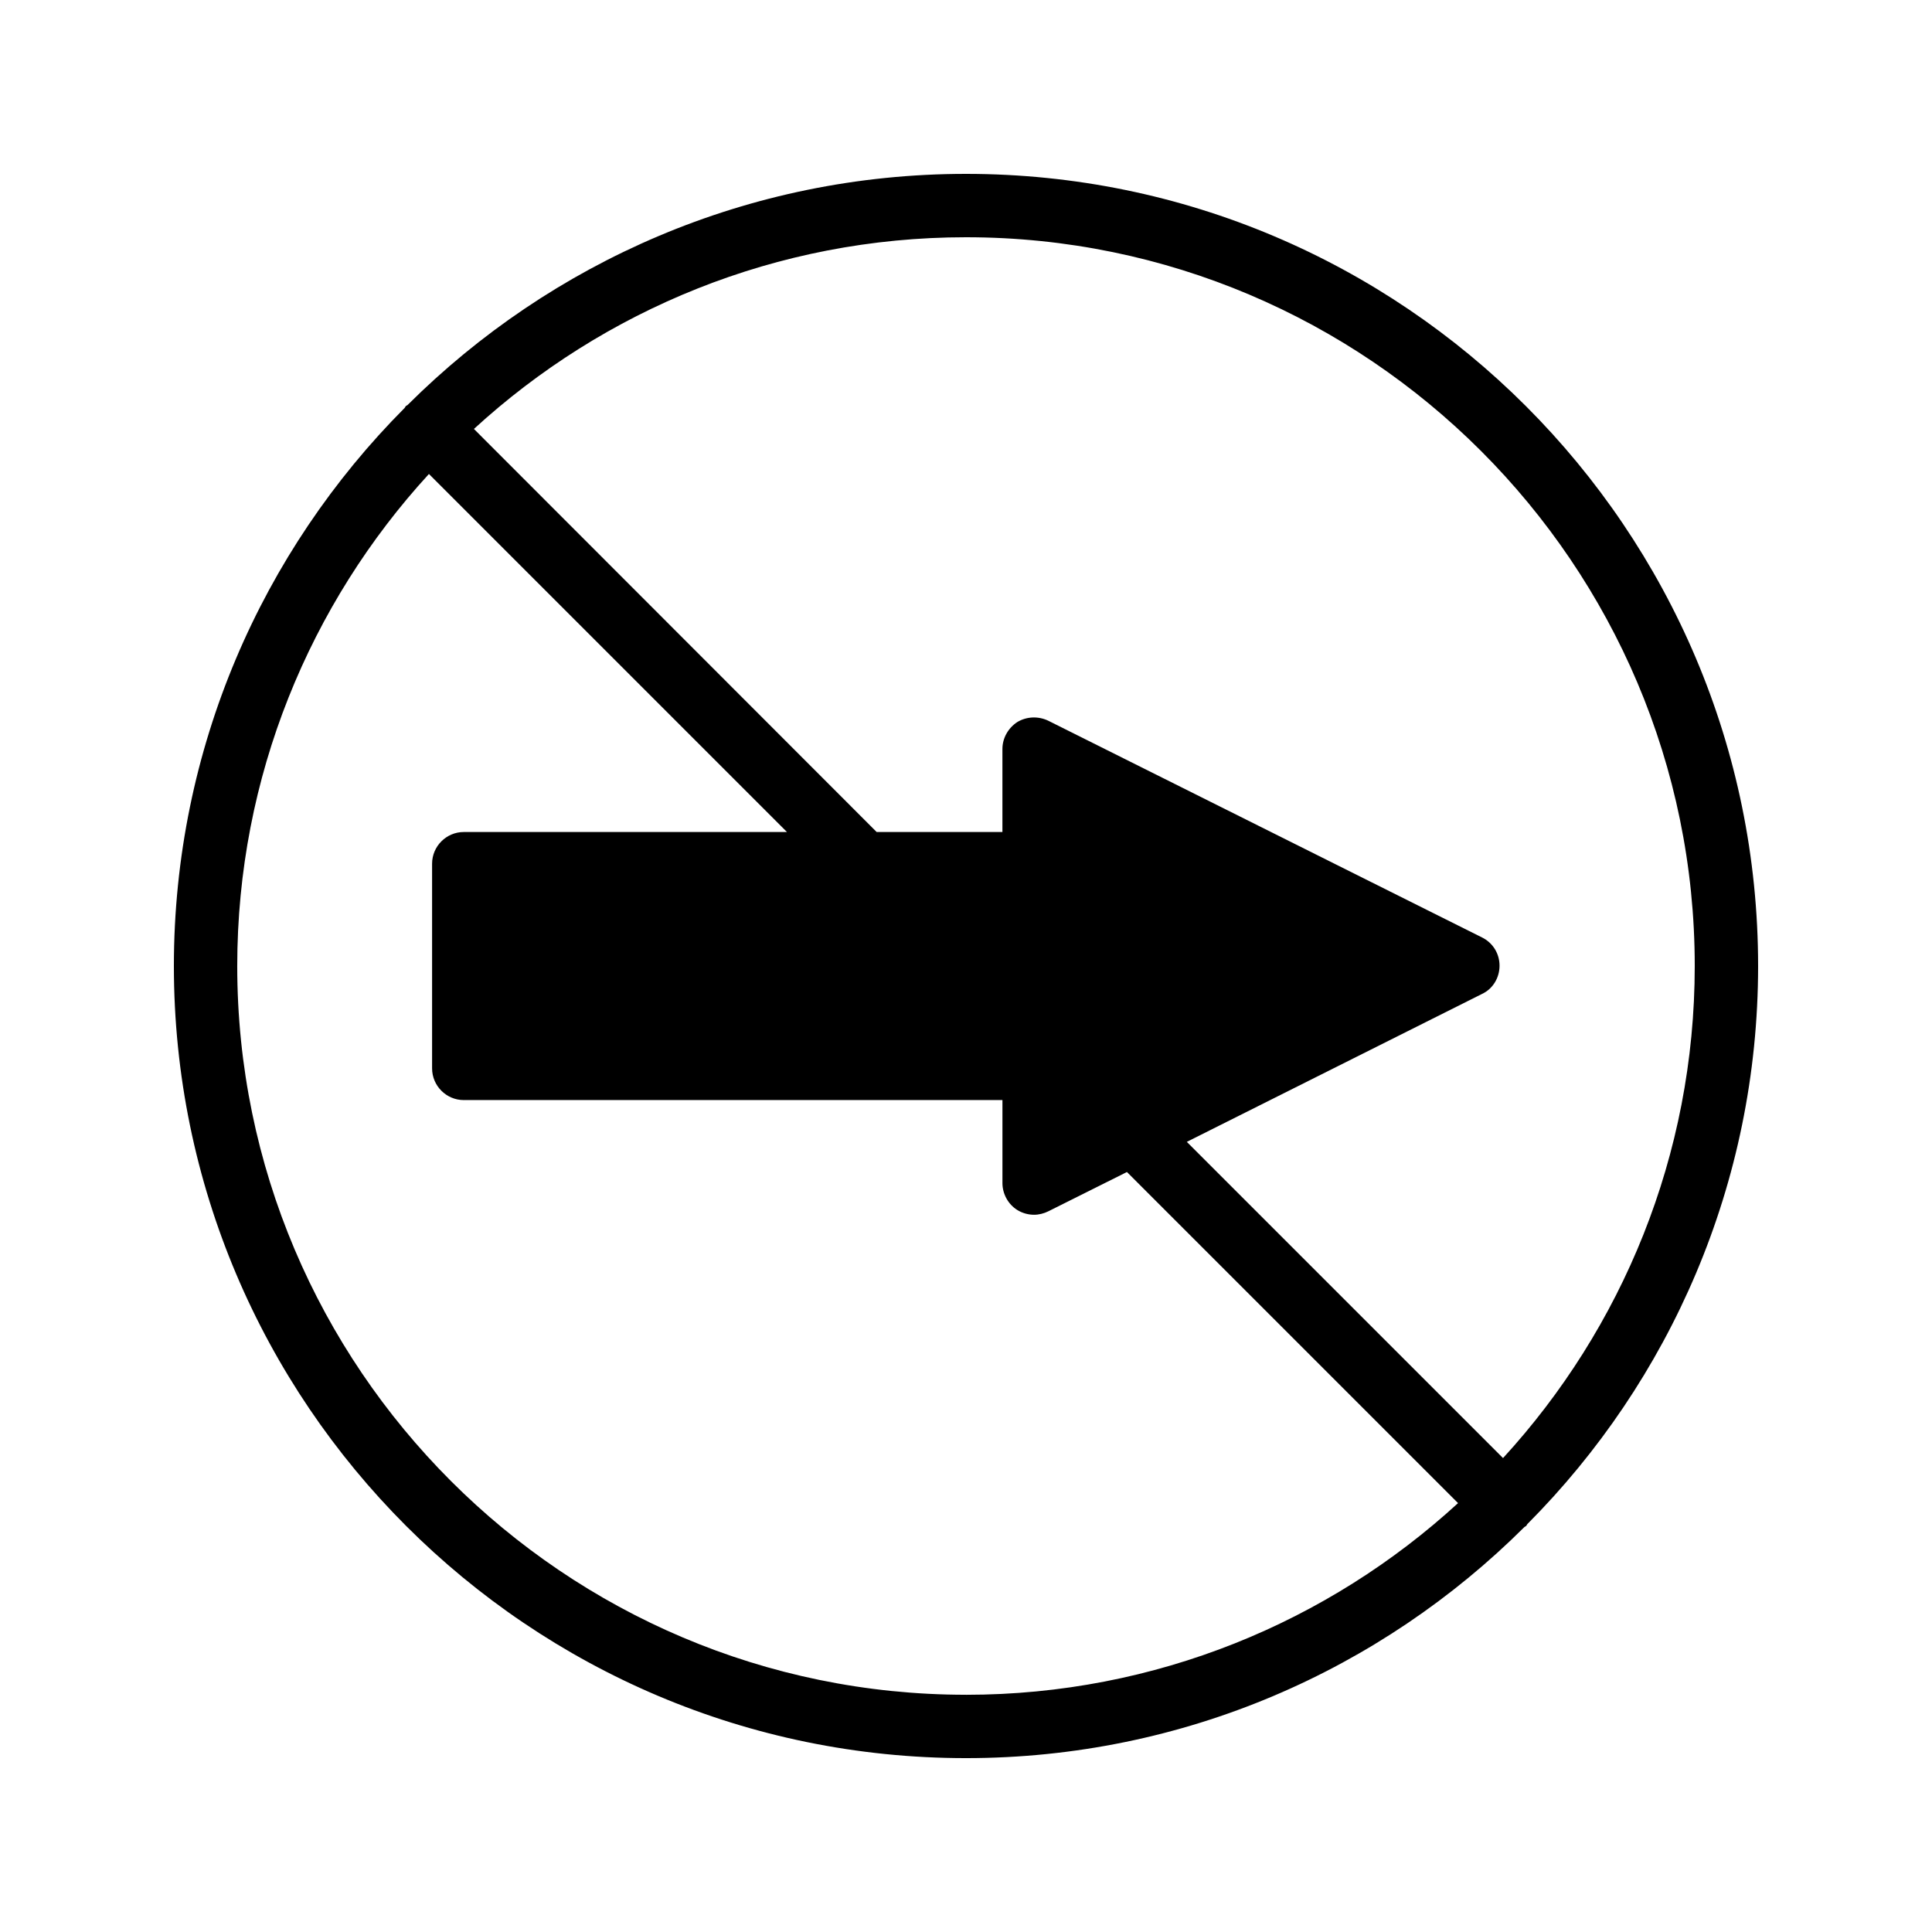
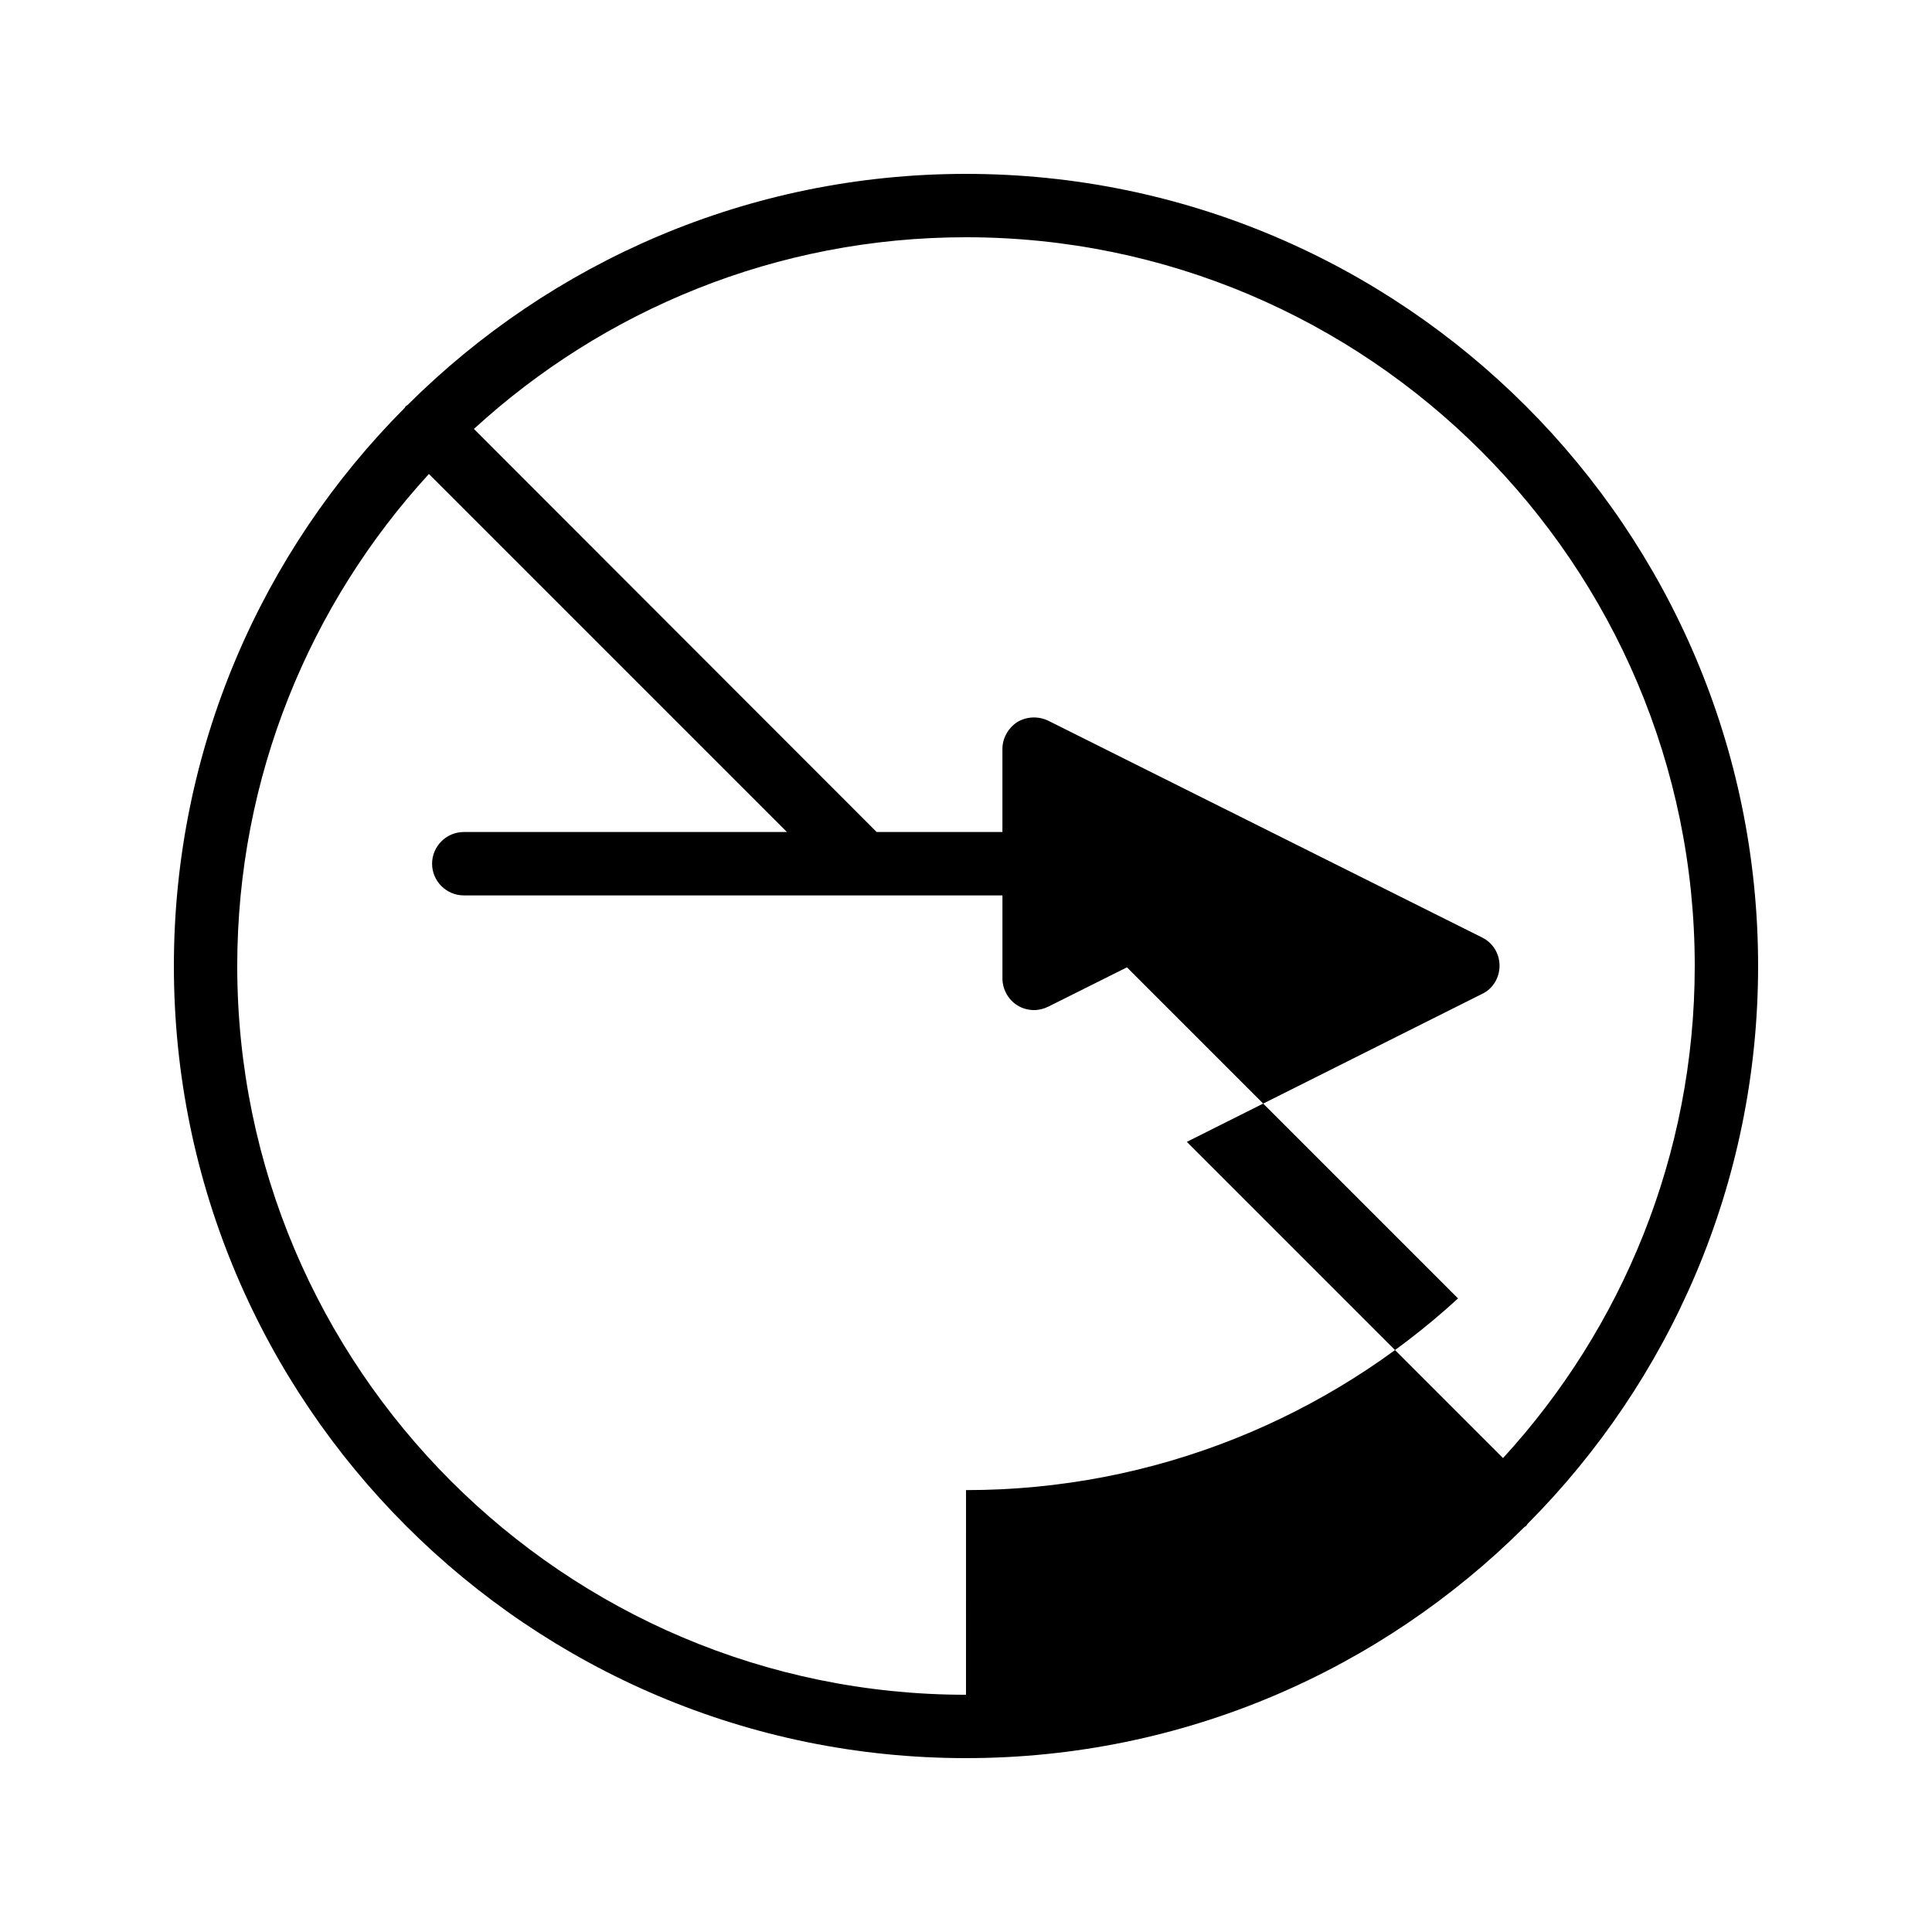
<svg xmlns="http://www.w3.org/2000/svg" fill="#000000" width="800px" height="800px" version="1.1" viewBox="144 144 512 512">
-   <path d="m400 190.08c-57.688 0-110 23.426-147.95 61.211-0.168 0.168-0.336 0.168-0.504 0.336s-0.168 0.336-0.336 0.504c-37.703 37.871-61.129 90.184-61.129 147.87 0 115.79 94.129 209.92 209.92 209.92 57.688 0 110-23.426 147.95-61.211 0.168-0.168 0.336-0.168 0.504-0.336s0.168-0.336 0.336-0.504c37.699-37.875 61.125-90.188 61.125-147.87 0-115.79-94.129-209.92-209.92-209.92zm0 403.05c-106.47 0-193.13-86.656-193.13-193.12 0-50.215 19.312-96.059 50.801-130.4l94.883 94.883h-85.648c-4.617 0-8.398 3.777-8.398 8.398v54.242c0 4.617 3.777 8.398 8.398 8.398h142.75v22c0 2.856 1.512 5.625 3.945 7.137 1.344 0.84 2.938 1.258 4.449 1.258 1.258 0 2.602-0.336 3.777-0.922l20.824-10.41 87.746 87.746c-34.336 31.484-80.184 50.797-130.39 50.797zm142.32-62.723-83.801-83.801 78.258-39.215c2.856-1.344 4.617-4.281 4.617-7.473 0-3.191-1.762-6.047-4.617-7.473l-114.95-57.434c-2.602-1.258-5.711-1.176-8.23 0.336-2.434 1.594-3.945 4.281-3.945 7.137v22h-33.336l-106.72-106.81c34.34-31.488 80.188-50.801 130.4-50.801 106.47 0 193.13 86.656 193.13 193.13-0.004 50.211-19.316 96.059-50.805 130.4z" />
+   <path d="m400 190.08c-57.688 0-110 23.426-147.95 61.211-0.168 0.168-0.336 0.168-0.504 0.336s-0.168 0.336-0.336 0.504c-37.703 37.871-61.129 90.184-61.129 147.87 0 115.79 94.129 209.92 209.92 209.92 57.688 0 110-23.426 147.95-61.211 0.168-0.168 0.336-0.168 0.504-0.336s0.168-0.336 0.336-0.504c37.699-37.875 61.125-90.188 61.125-147.87 0-115.79-94.129-209.92-209.92-209.92zm0 403.05c-106.47 0-193.13-86.656-193.13-193.12 0-50.215 19.312-96.059 50.801-130.4l94.883 94.883h-85.648c-4.617 0-8.398 3.777-8.398 8.398c0 4.617 3.777 8.398 8.398 8.398h142.75v22c0 2.856 1.512 5.625 3.945 7.137 1.344 0.84 2.938 1.258 4.449 1.258 1.258 0 2.602-0.336 3.777-0.922l20.824-10.41 87.746 87.746c-34.336 31.484-80.184 50.797-130.39 50.797zm142.32-62.723-83.801-83.801 78.258-39.215c2.856-1.344 4.617-4.281 4.617-7.473 0-3.191-1.762-6.047-4.617-7.473l-114.95-57.434c-2.602-1.258-5.711-1.176-8.23 0.336-2.434 1.594-3.945 4.281-3.945 7.137v22h-33.336l-106.72-106.81c34.34-31.488 80.188-50.801 130.4-50.801 106.47 0 193.13 86.656 193.13 193.13-0.004 50.211-19.316 96.059-50.805 130.4z" />
</svg>